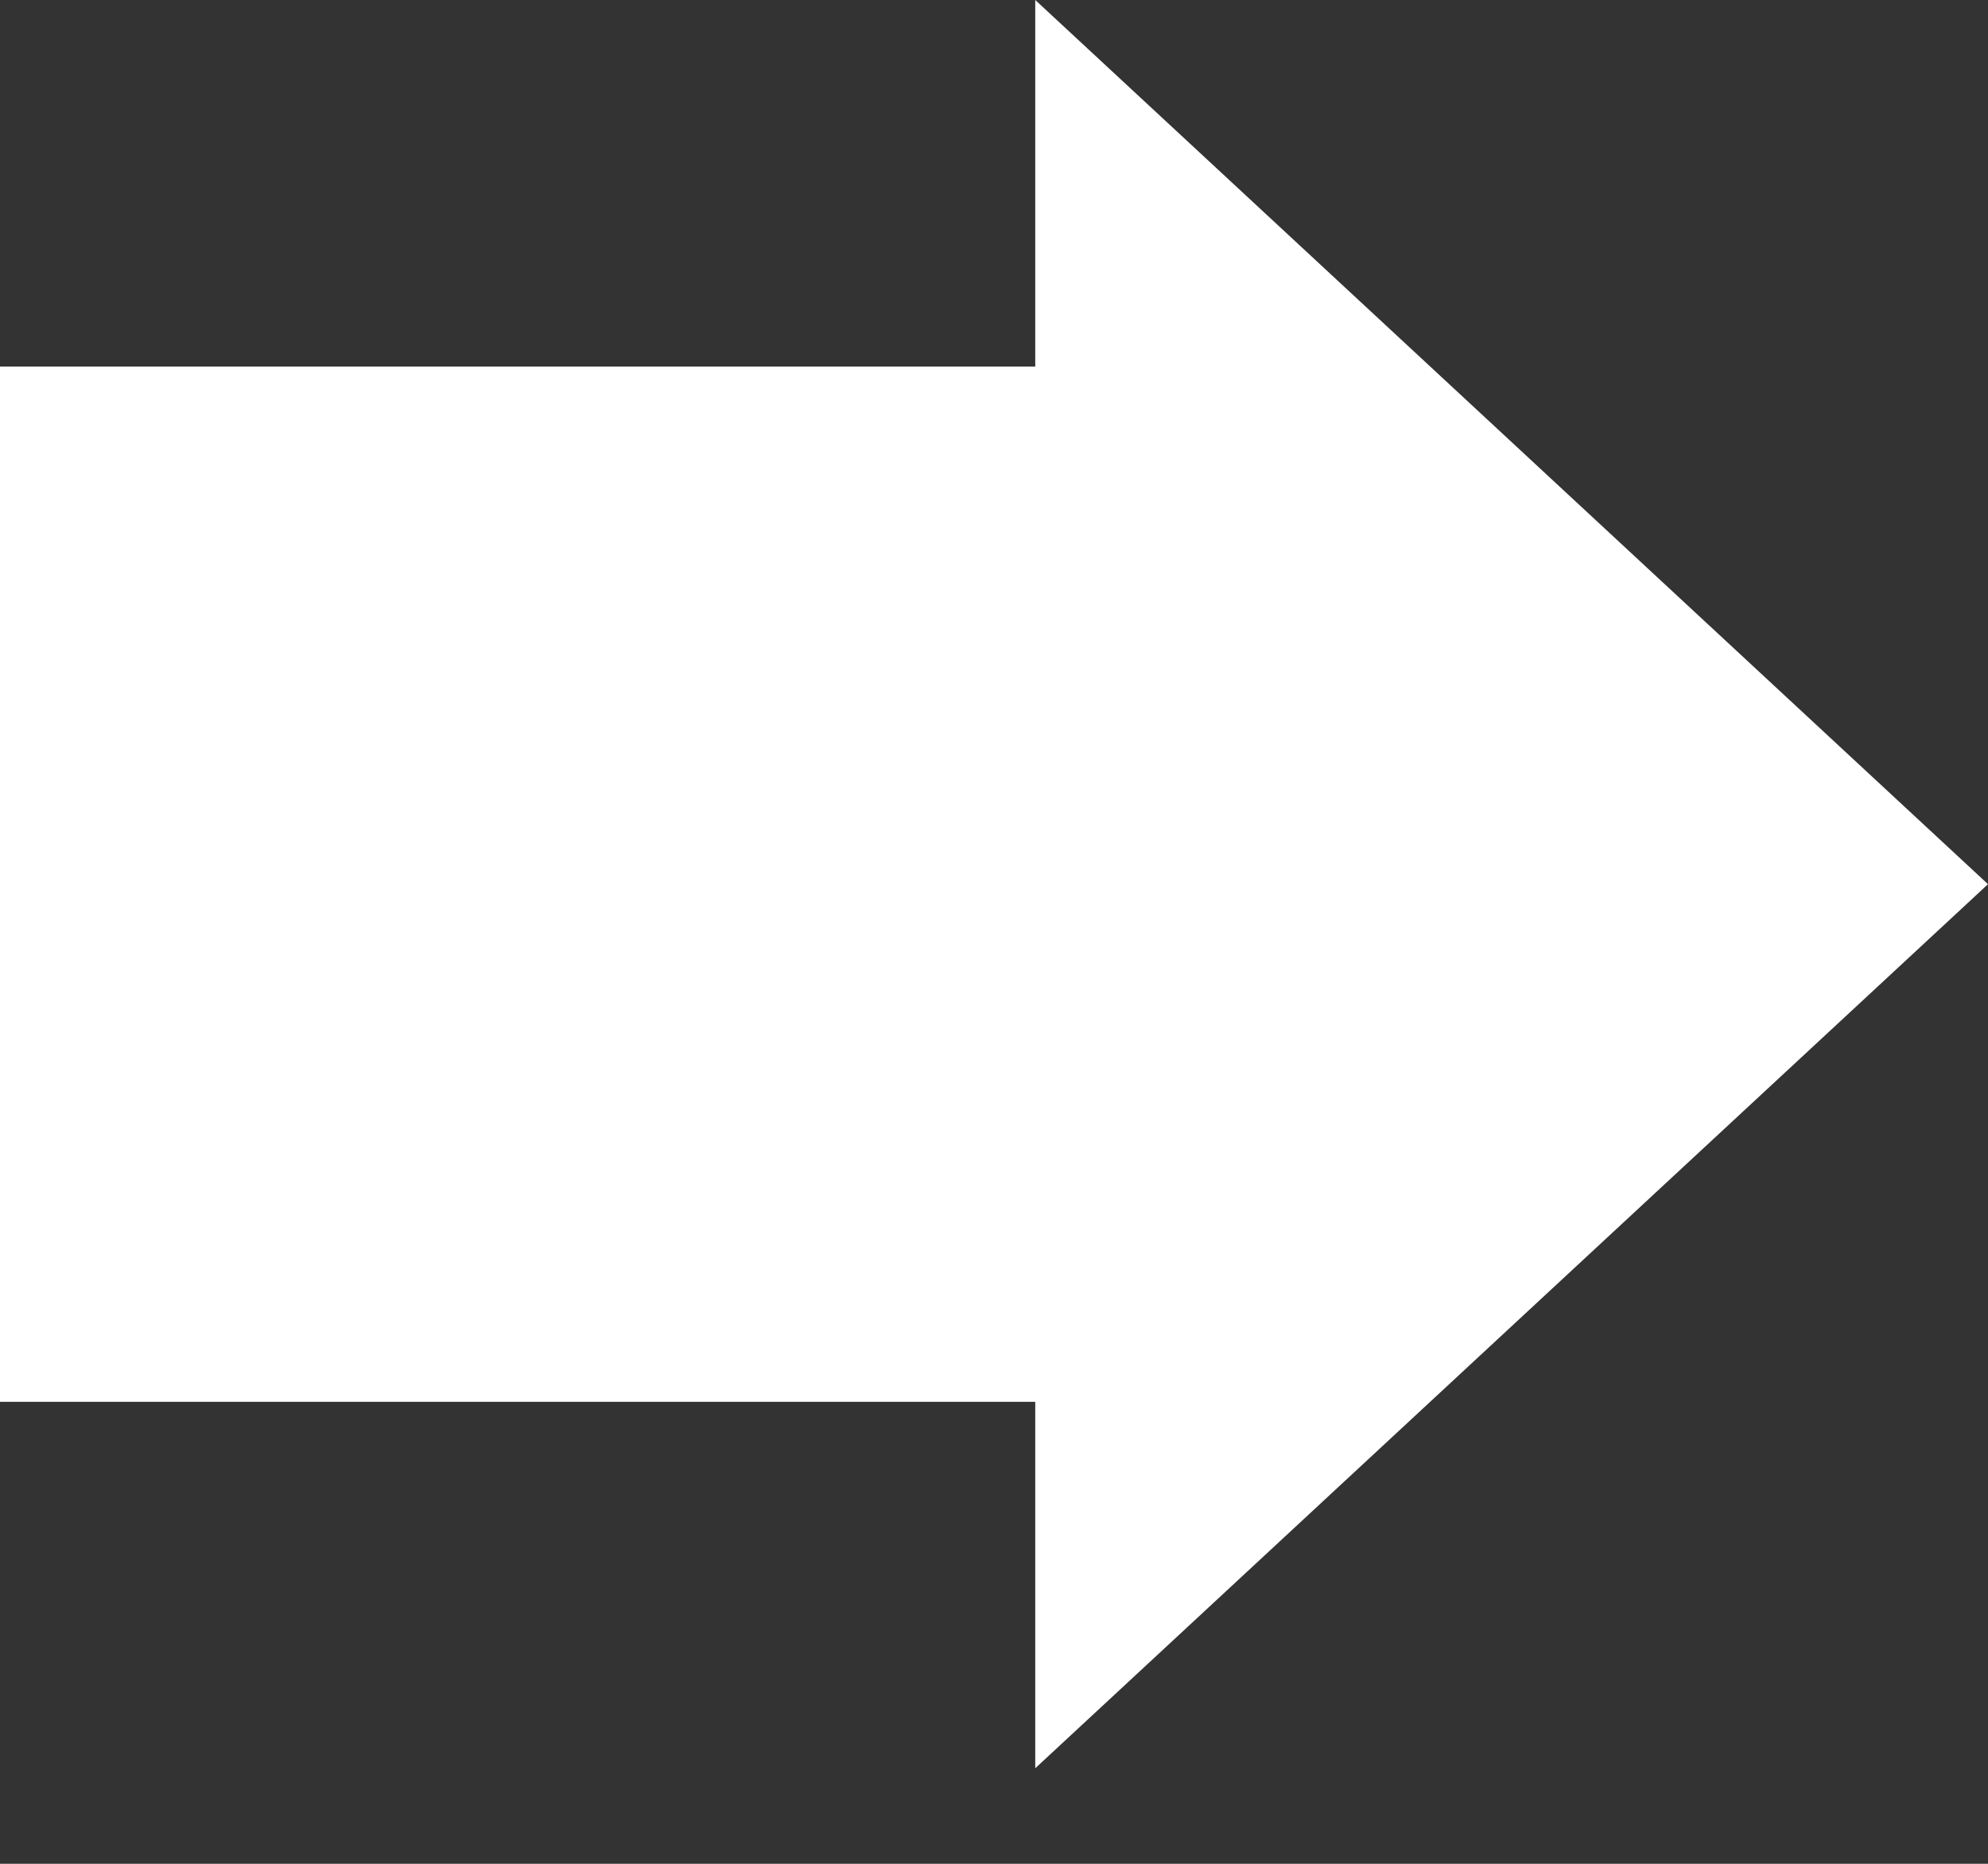
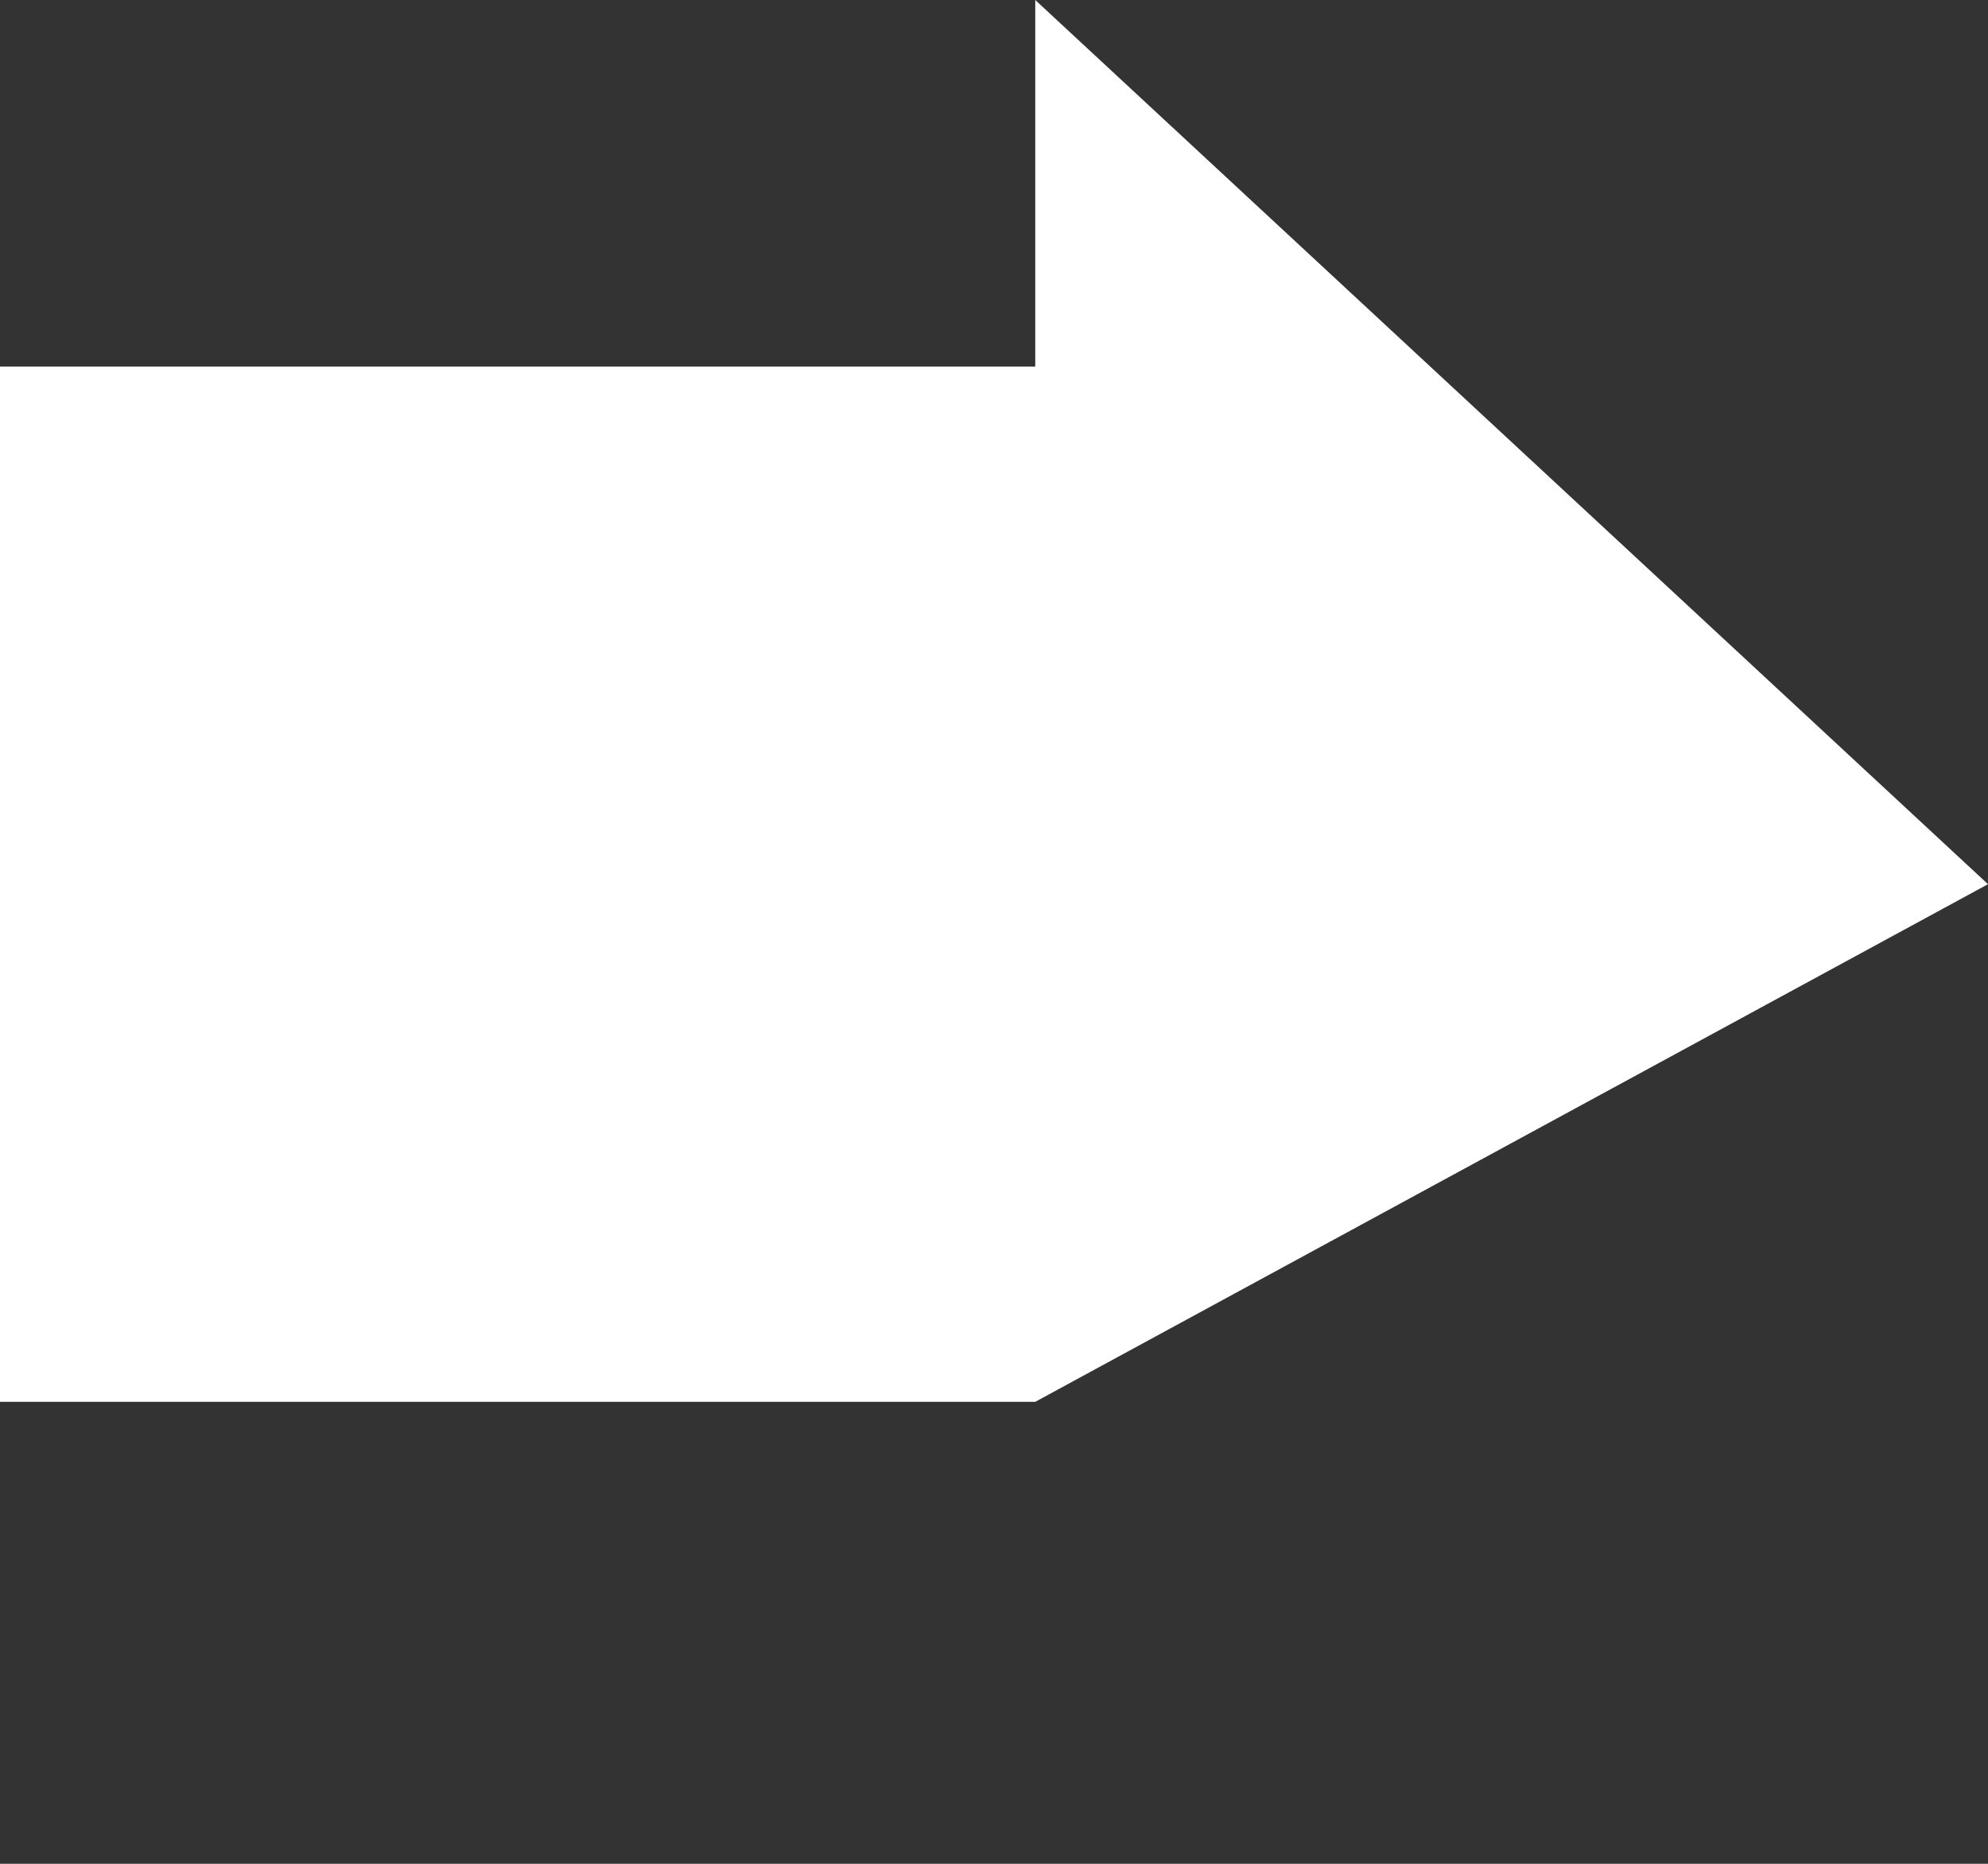
<svg xmlns="http://www.w3.org/2000/svg" width="16" height="15" viewBox="0 0 16 15" fill="none">
  <rect x="0" y="0" width="16" height="15" fill="#333333" stroke="none" />
-   <path d="M16 7.116L8.332 0V2.95H0V11.282H8.332V14.231L16 7.116Z" fill="white" />
+   <path d="M16 7.116L8.332 0V2.95H0V11.282H8.332L16 7.116Z" fill="white" />
</svg>